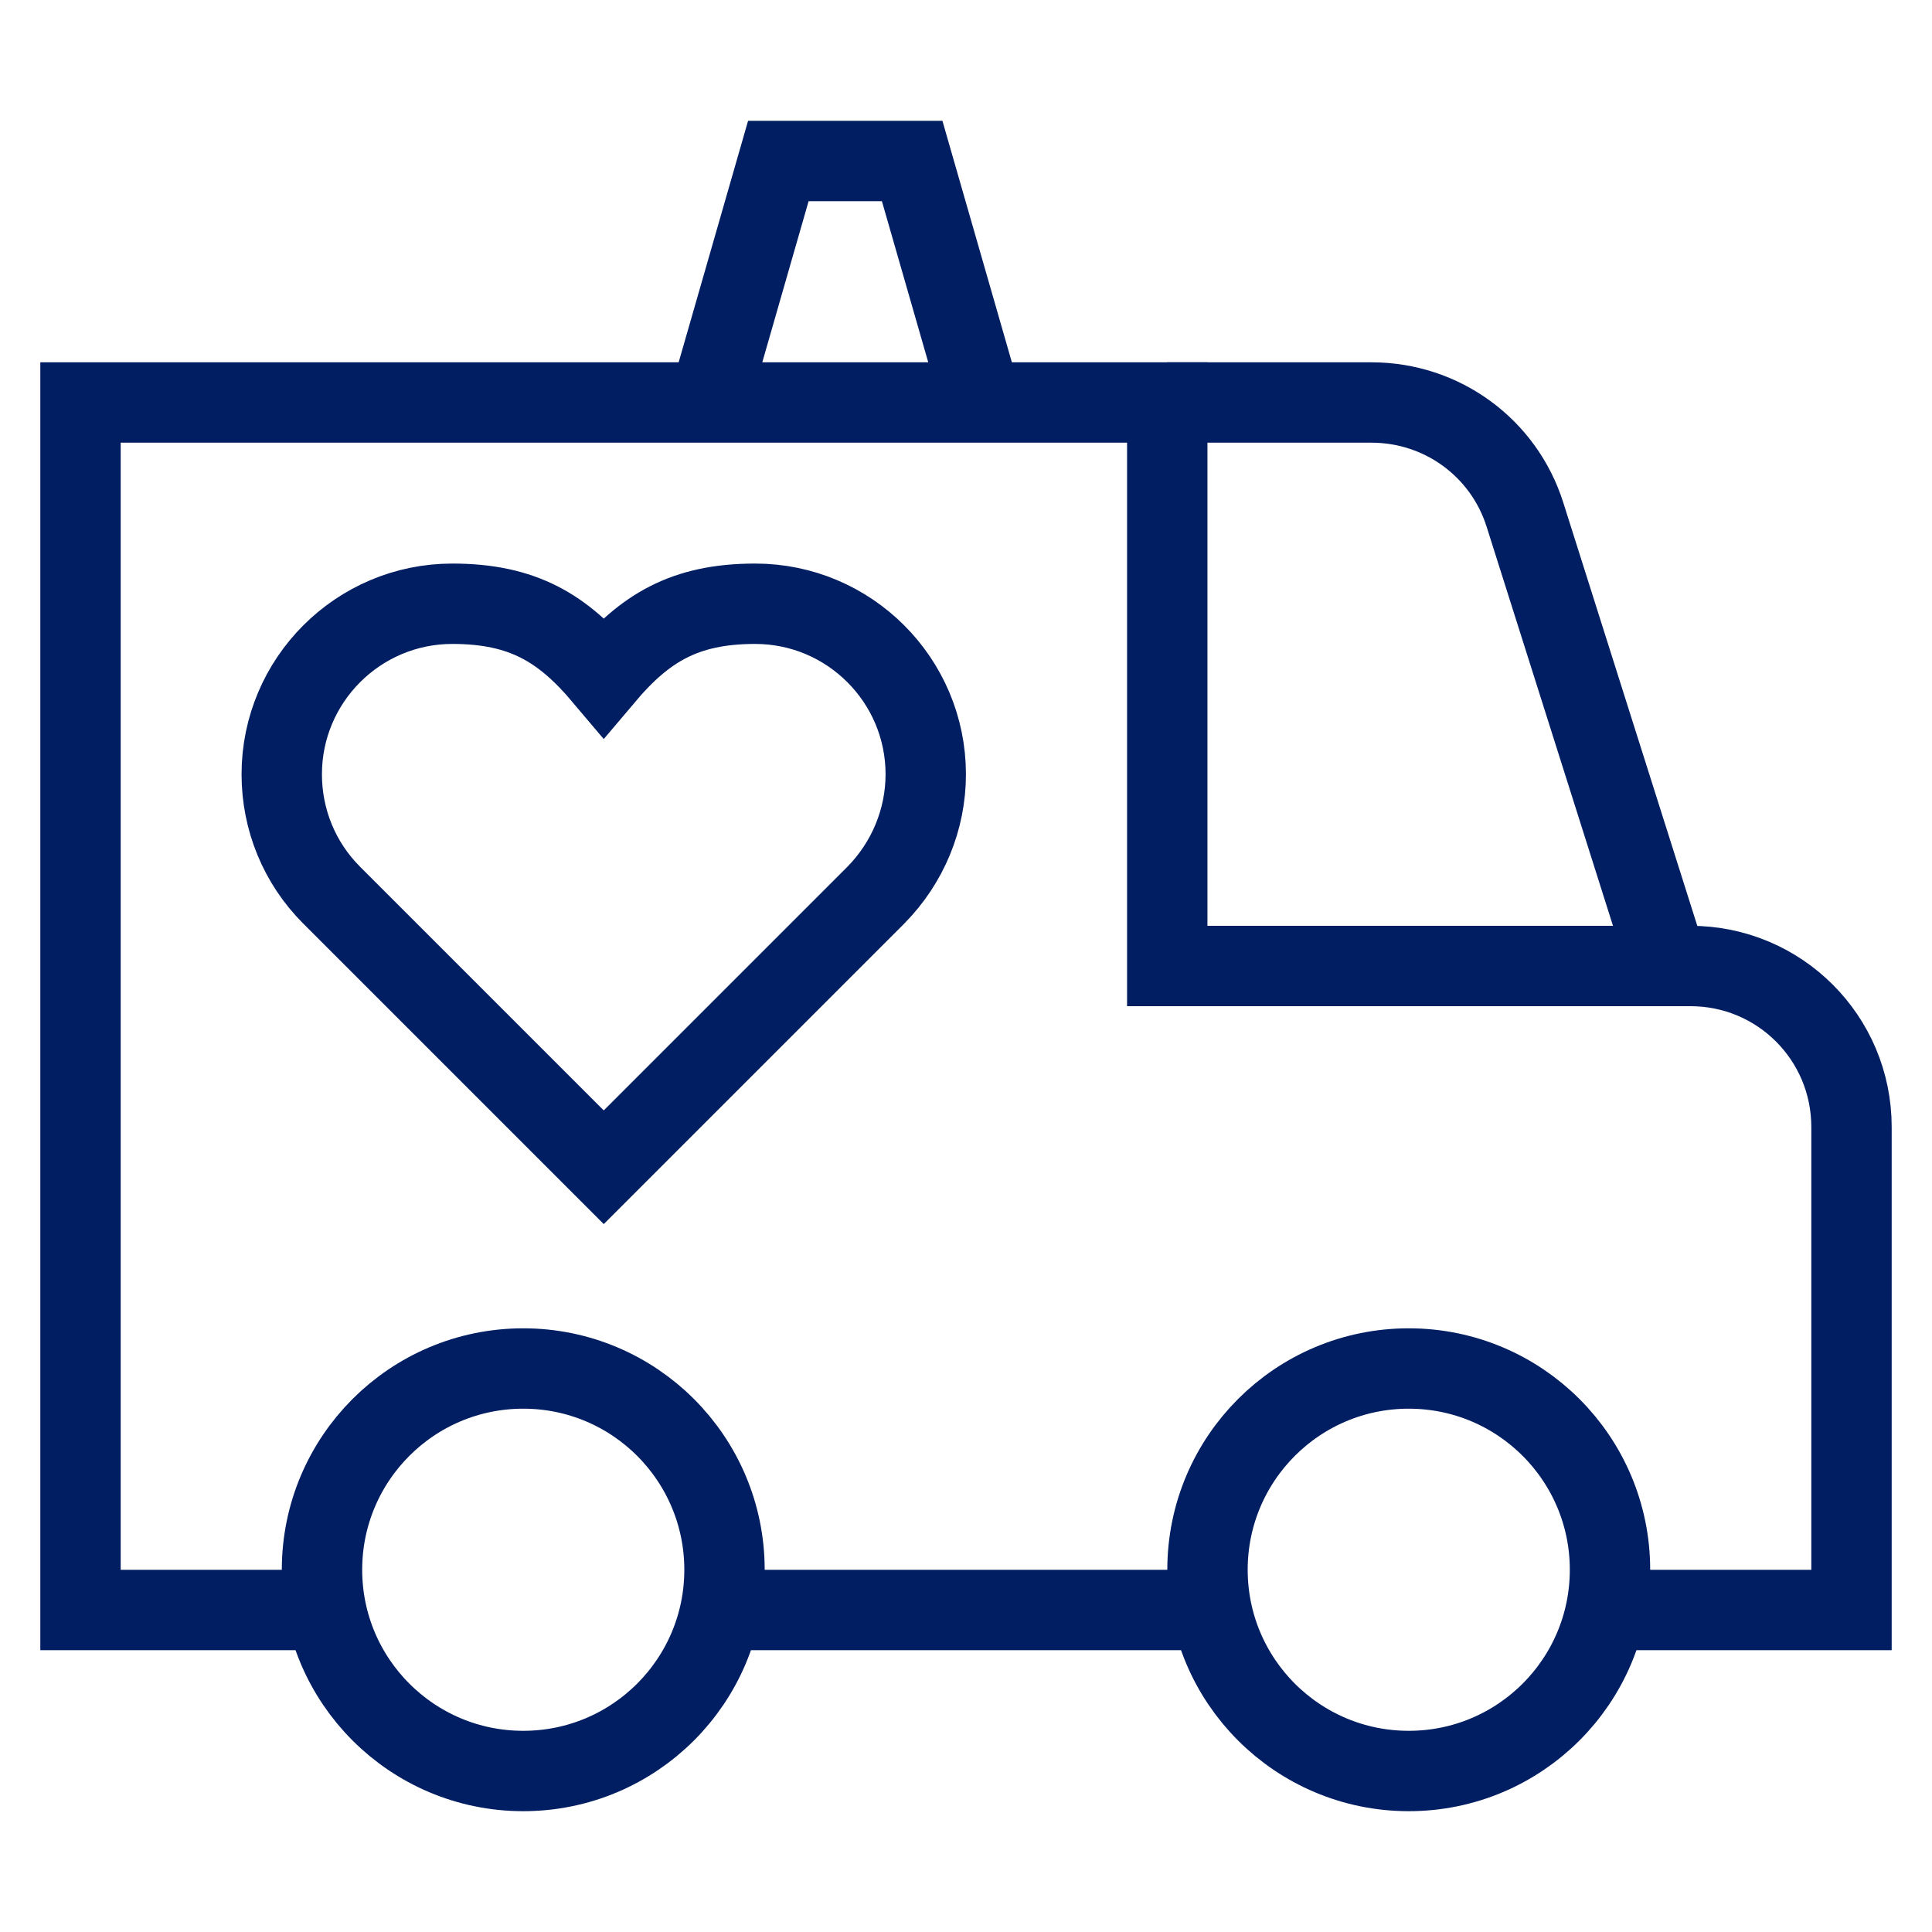
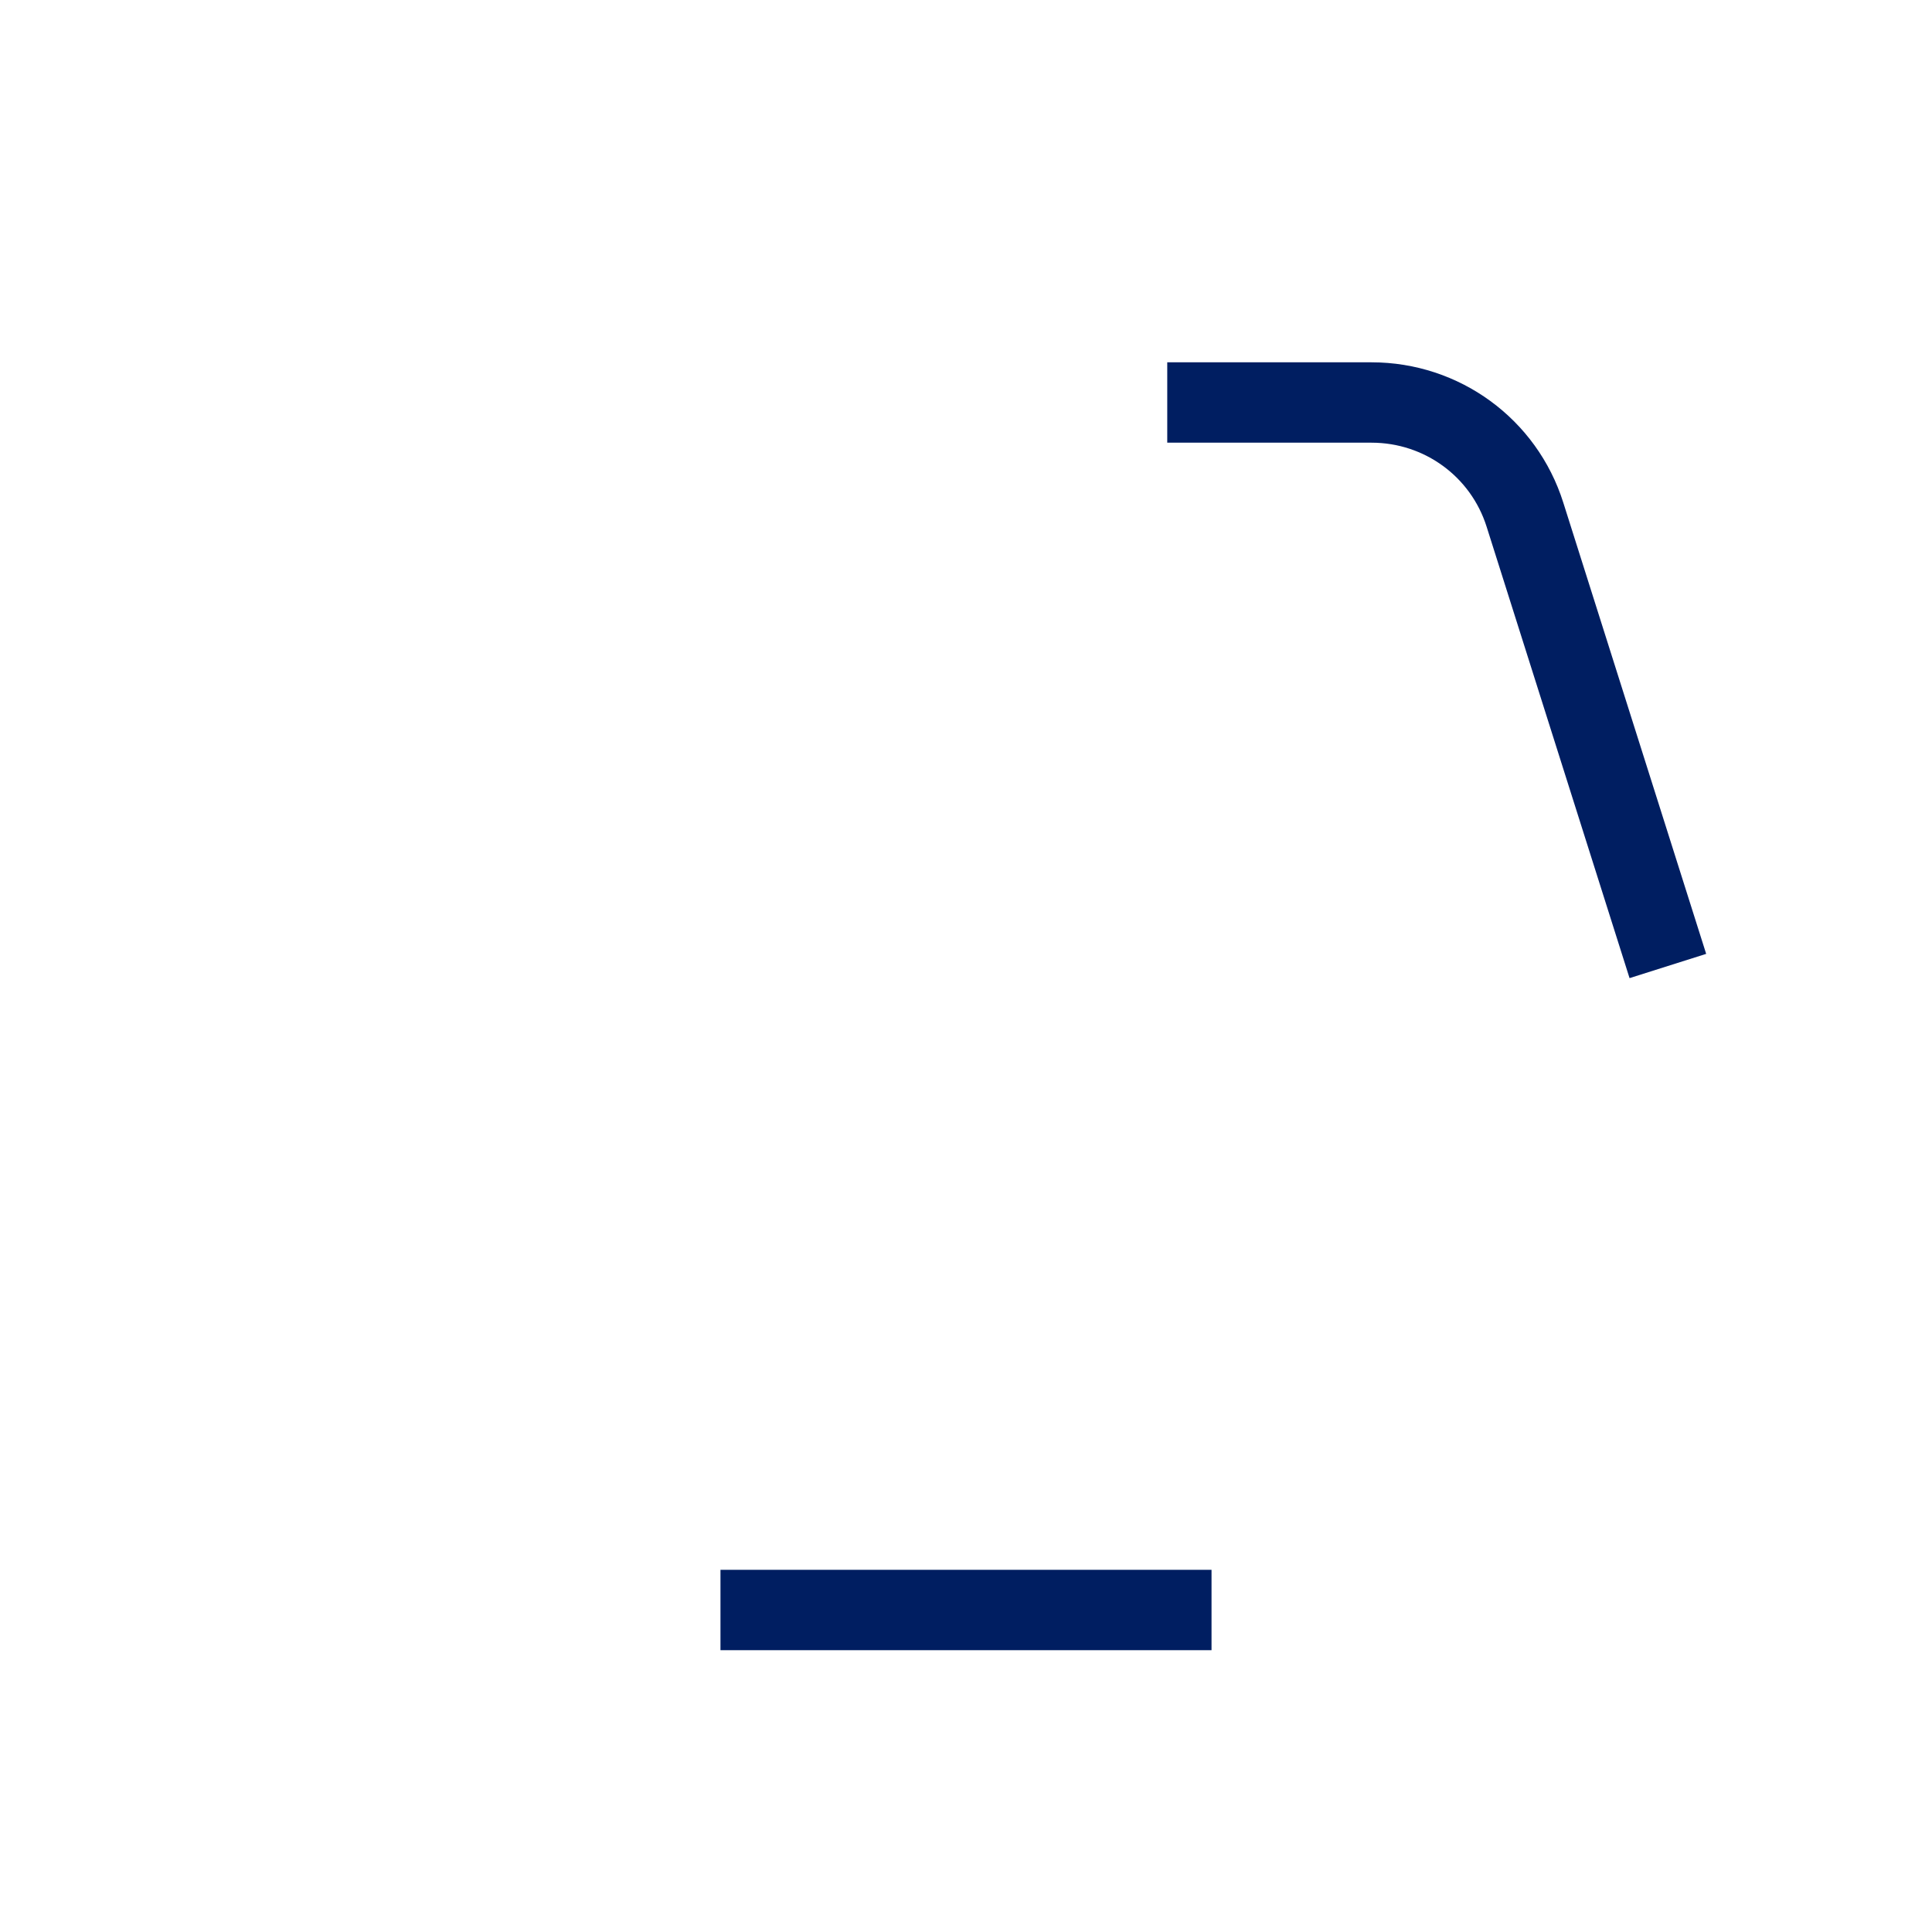
<svg xmlns="http://www.w3.org/2000/svg" width="60" height="60" viewBox="0 0 60 60" fill="none">
-   <path d="M43.75 55C47.202 55 50 52.202 50 48.75C50 45.298 47.202 42.5 43.75 42.5C40.298 42.5 37.5 45.298 37.5 48.75C37.5 52.202 40.298 55 43.75 55Z" stroke="#001E61" stroke-width="2.496" stroke-miterlimit="10" />
-   <path d="M16.25 55C19.702 55 22.5 52.202 22.5 48.75C22.5 45.298 19.702 42.5 16.25 42.5C12.798 42.5 10 45.298 10 48.75C10 52.202 12.798 55 16.25 55Z" stroke="#001E61" stroke-width="2.496" stroke-miterlimit="10" />
  <path d="M22.375 50H37.625" stroke="#001E61" stroke-width="2.496" stroke-miterlimit="10" />
-   <path d="M18.75 21.016C20.016 19.516 21.25 18.75 23.453 18.75C26.375 18.75 28.75 21.125 28.75 24.047C28.75 25.453 28.188 26.797 27.203 27.797L18.75 36.25L10.297 27.797C9.297 26.797 8.75 25.453 8.75 24.047C8.75 21.125 11.125 18.75 14.047 18.75C16.25 18.75 17.485 19.516 18.75 21.016Z" stroke="#001E61" stroke-width="2.496" stroke-miterlimit="10" />
-   <path d="M10.125 50H2.5V12.5H36.25V30H52.5C55.266 30 57.5 32.234 57.5 35V50H49.875" stroke="#001E61" stroke-width="2.496" stroke-miterlimit="10" />
  <path d="M36.25 12.5H42.594C44.781 12.5 46.703 13.906 47.359 15.984L51.797 30" stroke="#001E61" stroke-width="2.496" stroke-miterlimit="10" />
-   <path d="M30.485 12.5L28.328 5H24.172L22.016 12.5" stroke="#001E61" stroke-width="2.496" stroke-miterlimit="10" />
</svg>